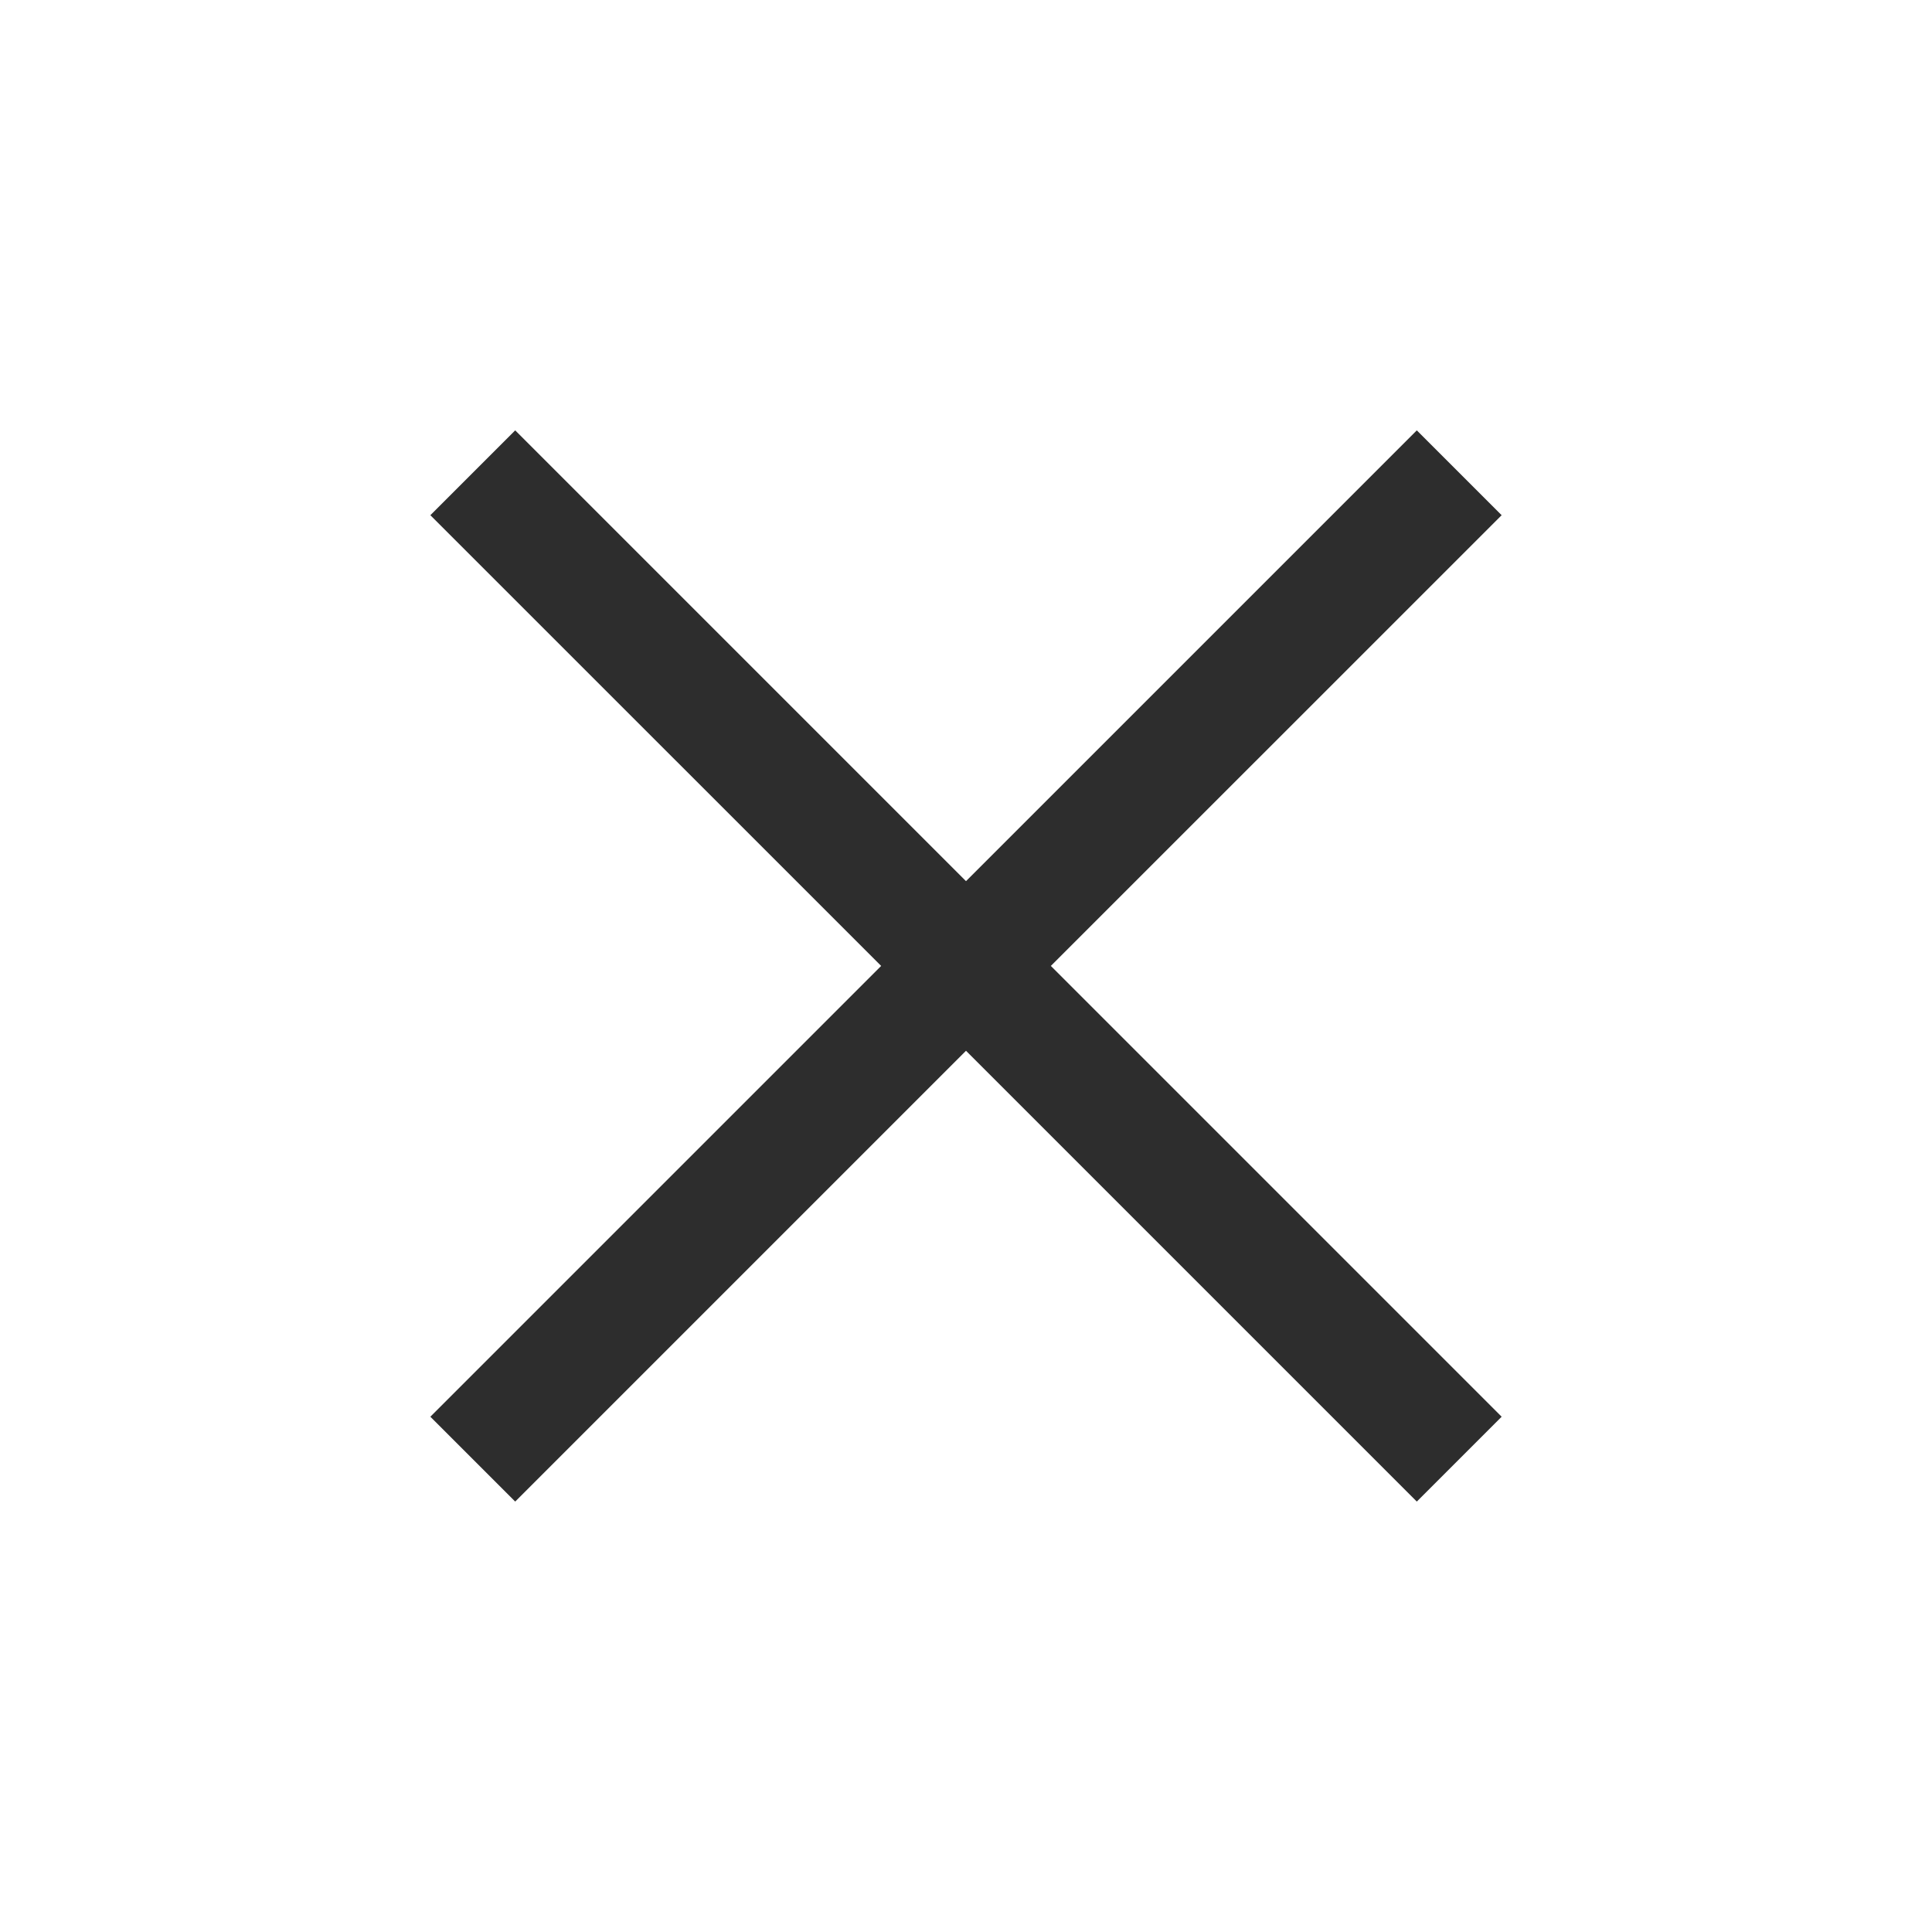
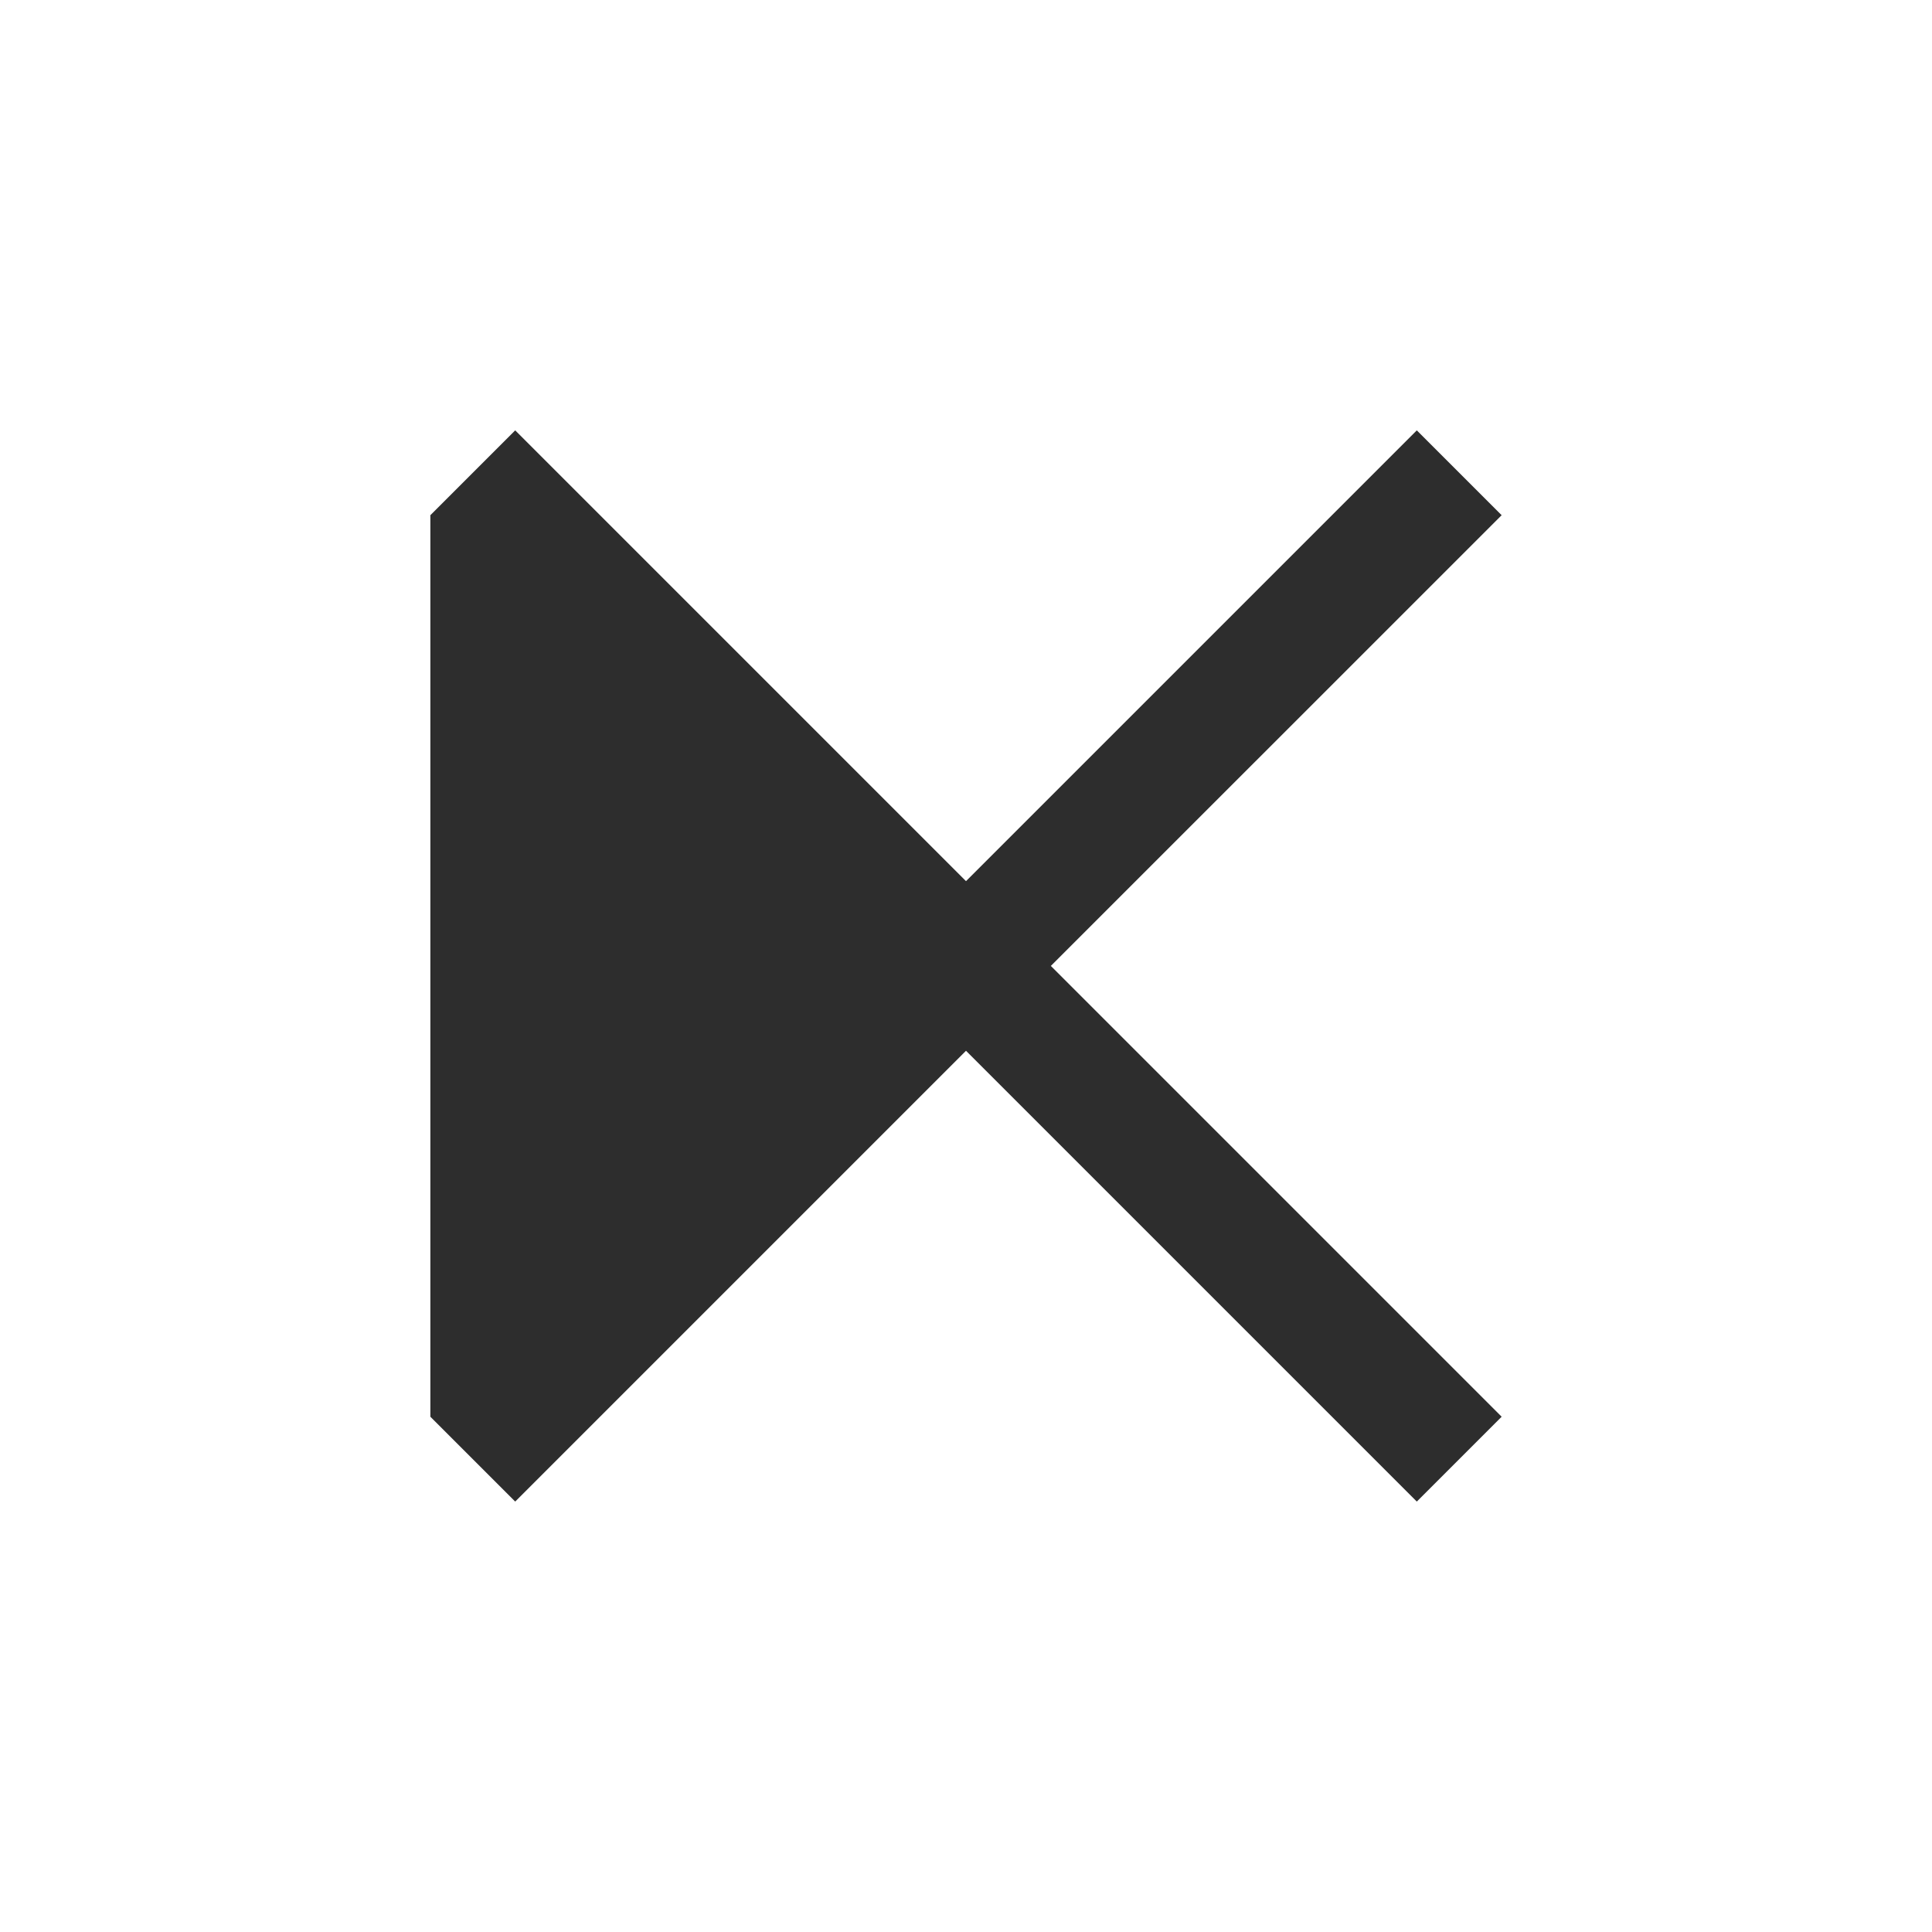
<svg xmlns="http://www.w3.org/2000/svg" width="24" height="24" viewBox="0 0 24 24" fill="none">
-   <path d="M6.4 18.653L5.346 17.599L10.946 11.999L5.346 6.4L6.4 5.346L12 10.946L17.6 5.346L18.654 6.4L13.054 11.999L18.654 17.599L17.6 18.653L12 13.053L6.4 18.653Z" fill="#2D2D2D" />
+   <path d="M6.4 18.653L5.346 17.599L5.346 6.4L6.4 5.346L12 10.946L17.6 5.346L18.654 6.4L13.054 11.999L18.654 17.599L17.6 18.653L12 13.053L6.4 18.653Z" fill="#2D2D2D" />
</svg>